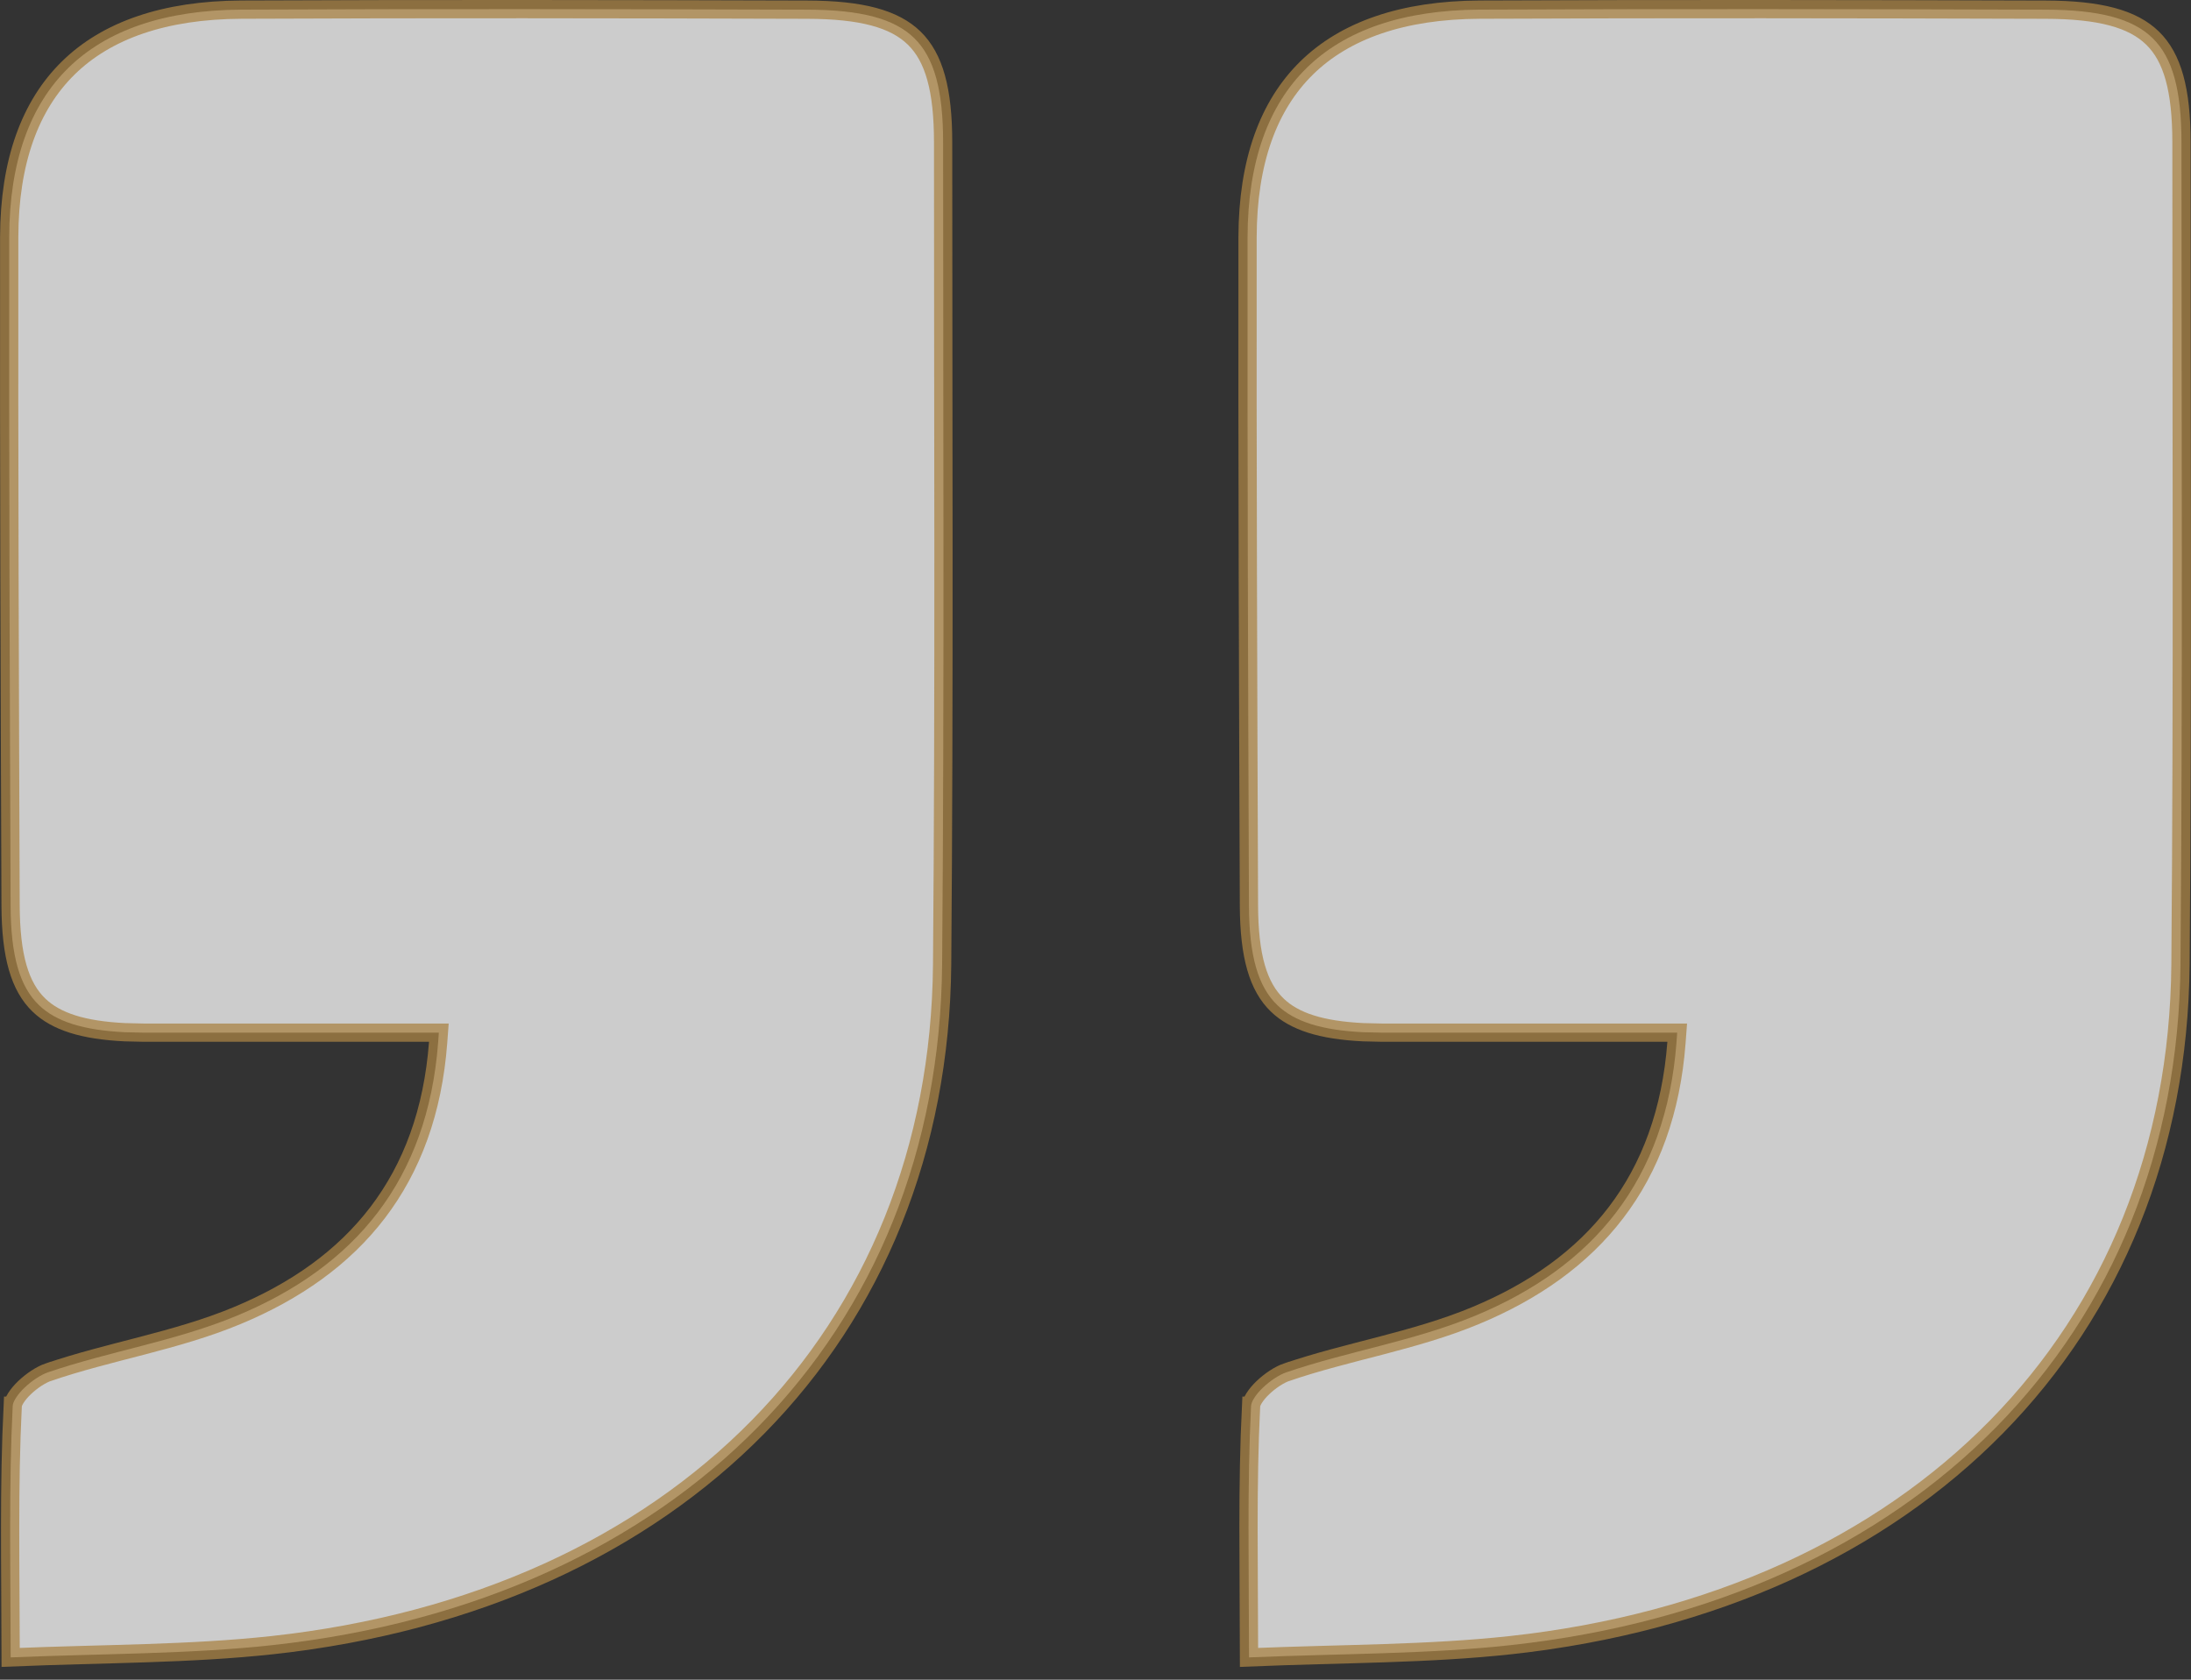
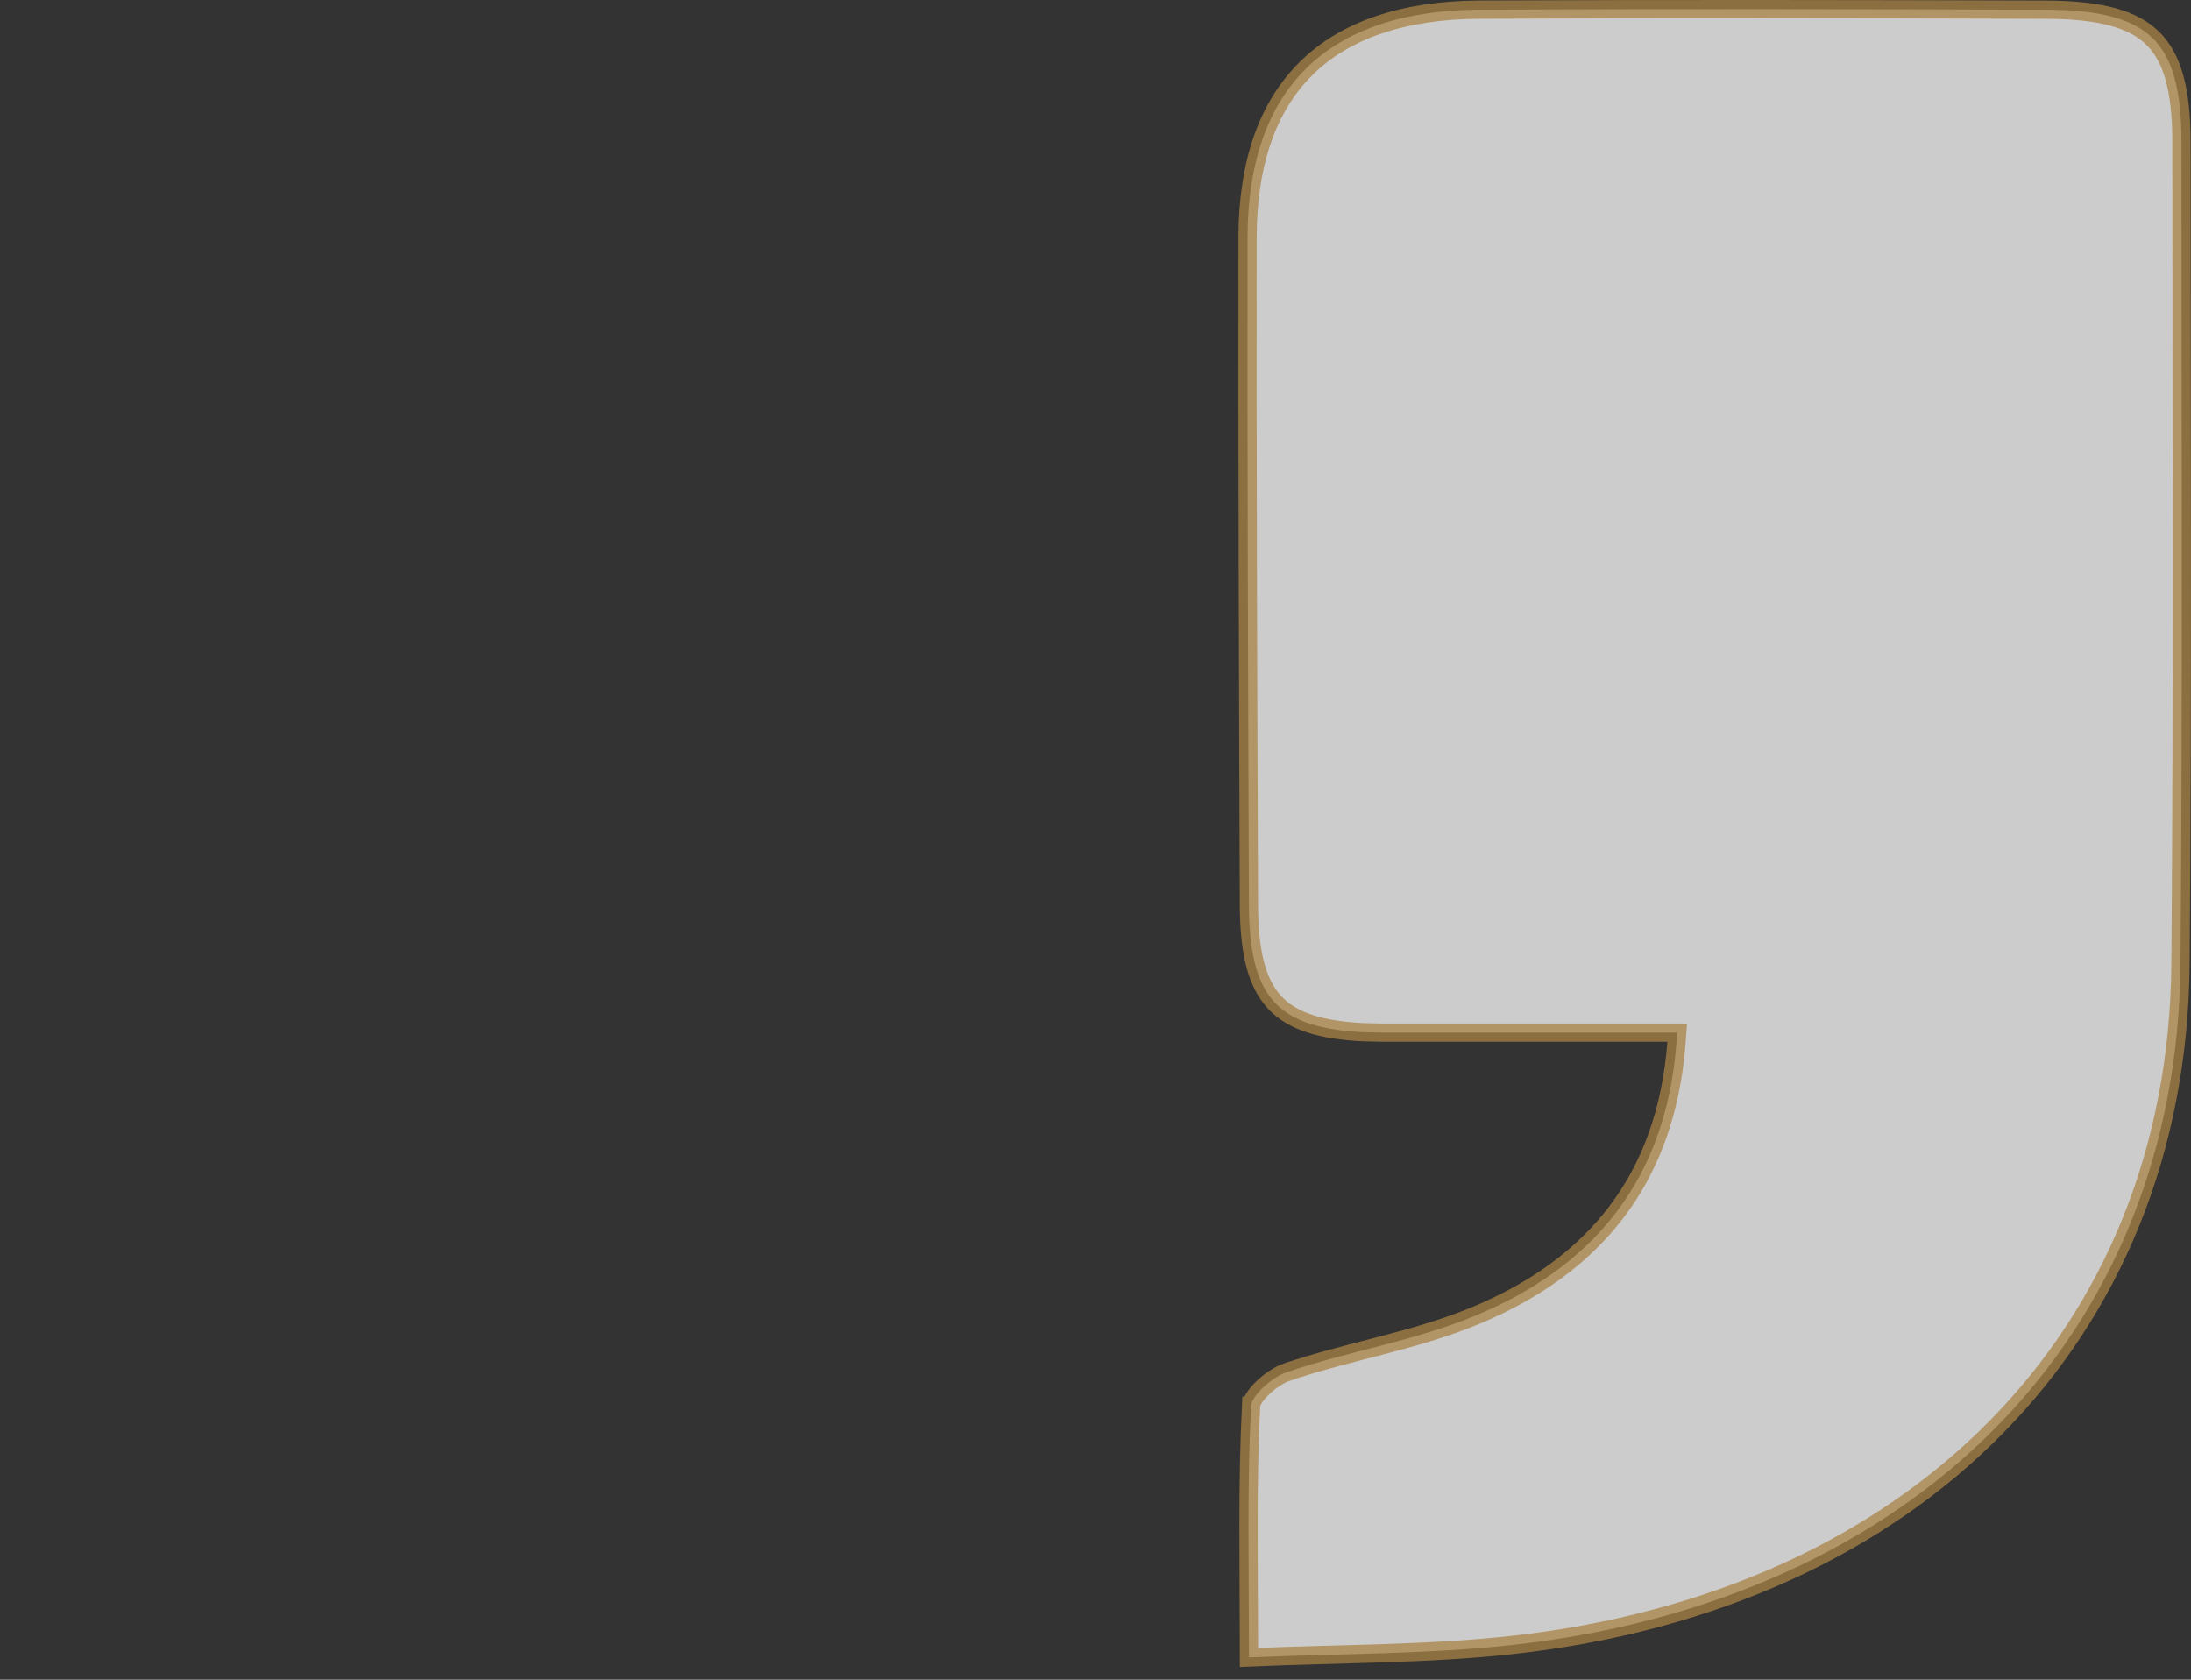
<svg xmlns="http://www.w3.org/2000/svg" width="60" height="46" viewBox="0 0 60 46" fill="none">
  <rect x="0" y="0" width="60" height="46" fill="#333333" stroke="none" />
-   <path opacity="0.75" d="M22.102 0.265C23.587 0.268 24.493 0.512 25.038 1.046C25.581 1.578 25.827 2.457 25.827 3.901C25.827 11.406 25.862 18.907 25.8 26.409C25.756 31.485 23.942 35.838 20.762 39.074C17.58 42.312 13.019 44.445 7.461 45.053C5.188 45.3 2.896 45.282 0.292 45.389C0.288 42.879 0.239 40.688 0.348 38.497H0.349C0.351 38.454 0.372 38.384 0.431 38.29C0.488 38.199 0.57 38.099 0.671 38.003C0.875 37.808 1.124 37.647 1.318 37.579L1.319 37.58C2.157 37.294 3.024 37.081 3.902 36.852C4.776 36.623 5.657 36.378 6.498 36.027C8.089 35.365 9.396 34.446 10.34 33.21C11.284 31.973 11.855 30.433 11.998 28.549L12.018 28.28H3.93L3.415 28.268C2.272 28.212 1.538 27.977 1.071 27.53C0.541 27.023 0.296 26.184 0.29 24.803C0.267 18.701 0.244 12.596 0.252 6.491C0.258 4.431 0.82 2.891 1.87 1.861C2.921 0.831 4.498 0.275 6.608 0.264C11.771 0.241 16.935 0.249 22.102 0.265Z" fill="white" stroke="#A98345" stroke-width="0.5" />
  <path opacity="0.75" d="M56.015 0.265C57.499 0.268 58.405 0.512 58.95 1.046C59.493 1.578 59.739 2.457 59.739 3.901C59.739 11.406 59.774 18.907 59.712 26.409C59.668 31.485 57.854 35.838 54.674 39.074C51.492 42.312 46.931 44.445 41.373 45.053C39.1 45.3 36.808 45.282 34.204 45.389C34.201 42.879 34.151 40.688 34.26 38.497H34.261C34.263 38.454 34.284 38.384 34.343 38.29C34.4 38.199 34.482 38.099 34.583 38.003C34.787 37.808 35.036 37.647 35.23 37.579L35.231 37.58C36.069 37.294 36.936 37.081 37.815 36.852C38.688 36.623 39.569 36.378 40.41 36.027C42.002 35.365 43.308 34.446 44.252 33.21C45.197 31.973 45.767 30.433 45.91 28.549L45.93 28.28H37.842L37.327 28.268C36.185 28.212 35.45 27.977 34.983 27.53C34.453 27.023 34.208 26.184 34.202 24.803C34.179 18.701 34.156 12.596 34.164 6.491C34.17 4.431 34.732 2.891 35.782 1.861C36.833 0.831 38.41 0.275 40.52 0.264C45.684 0.241 50.847 0.249 56.015 0.265Z" fill="white" stroke="#A98345" stroke-width="0.5" />
</svg>